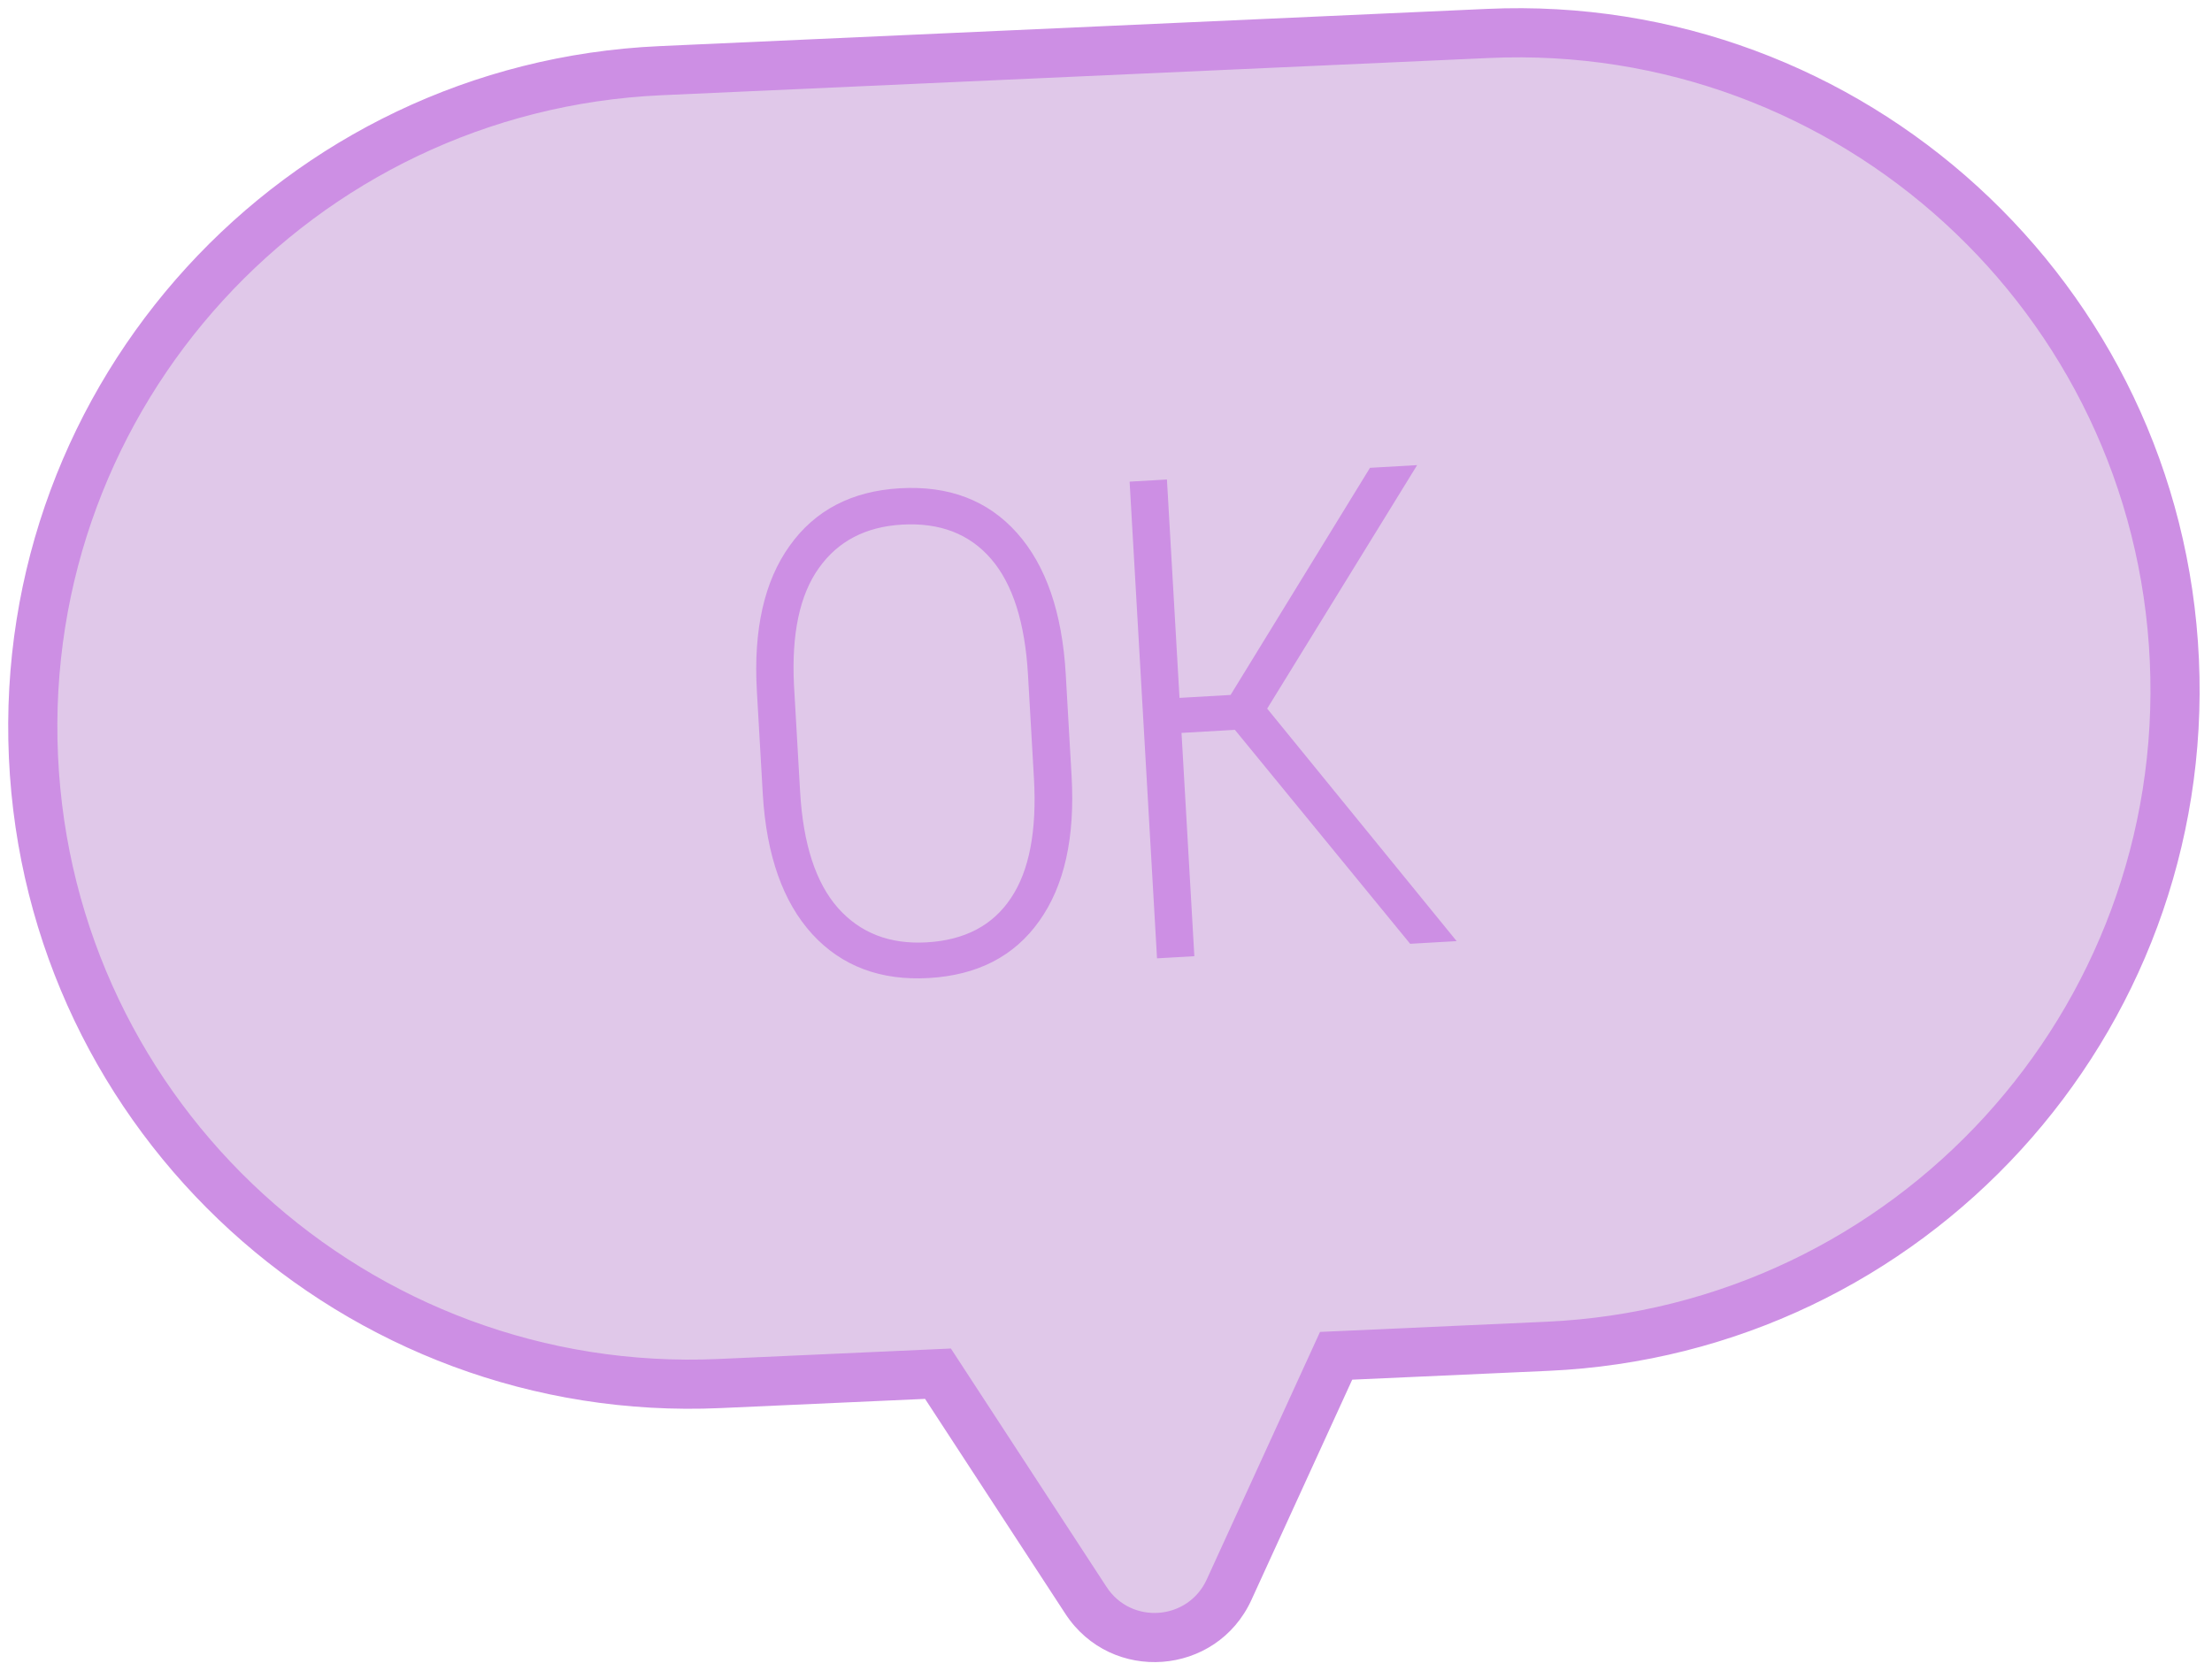
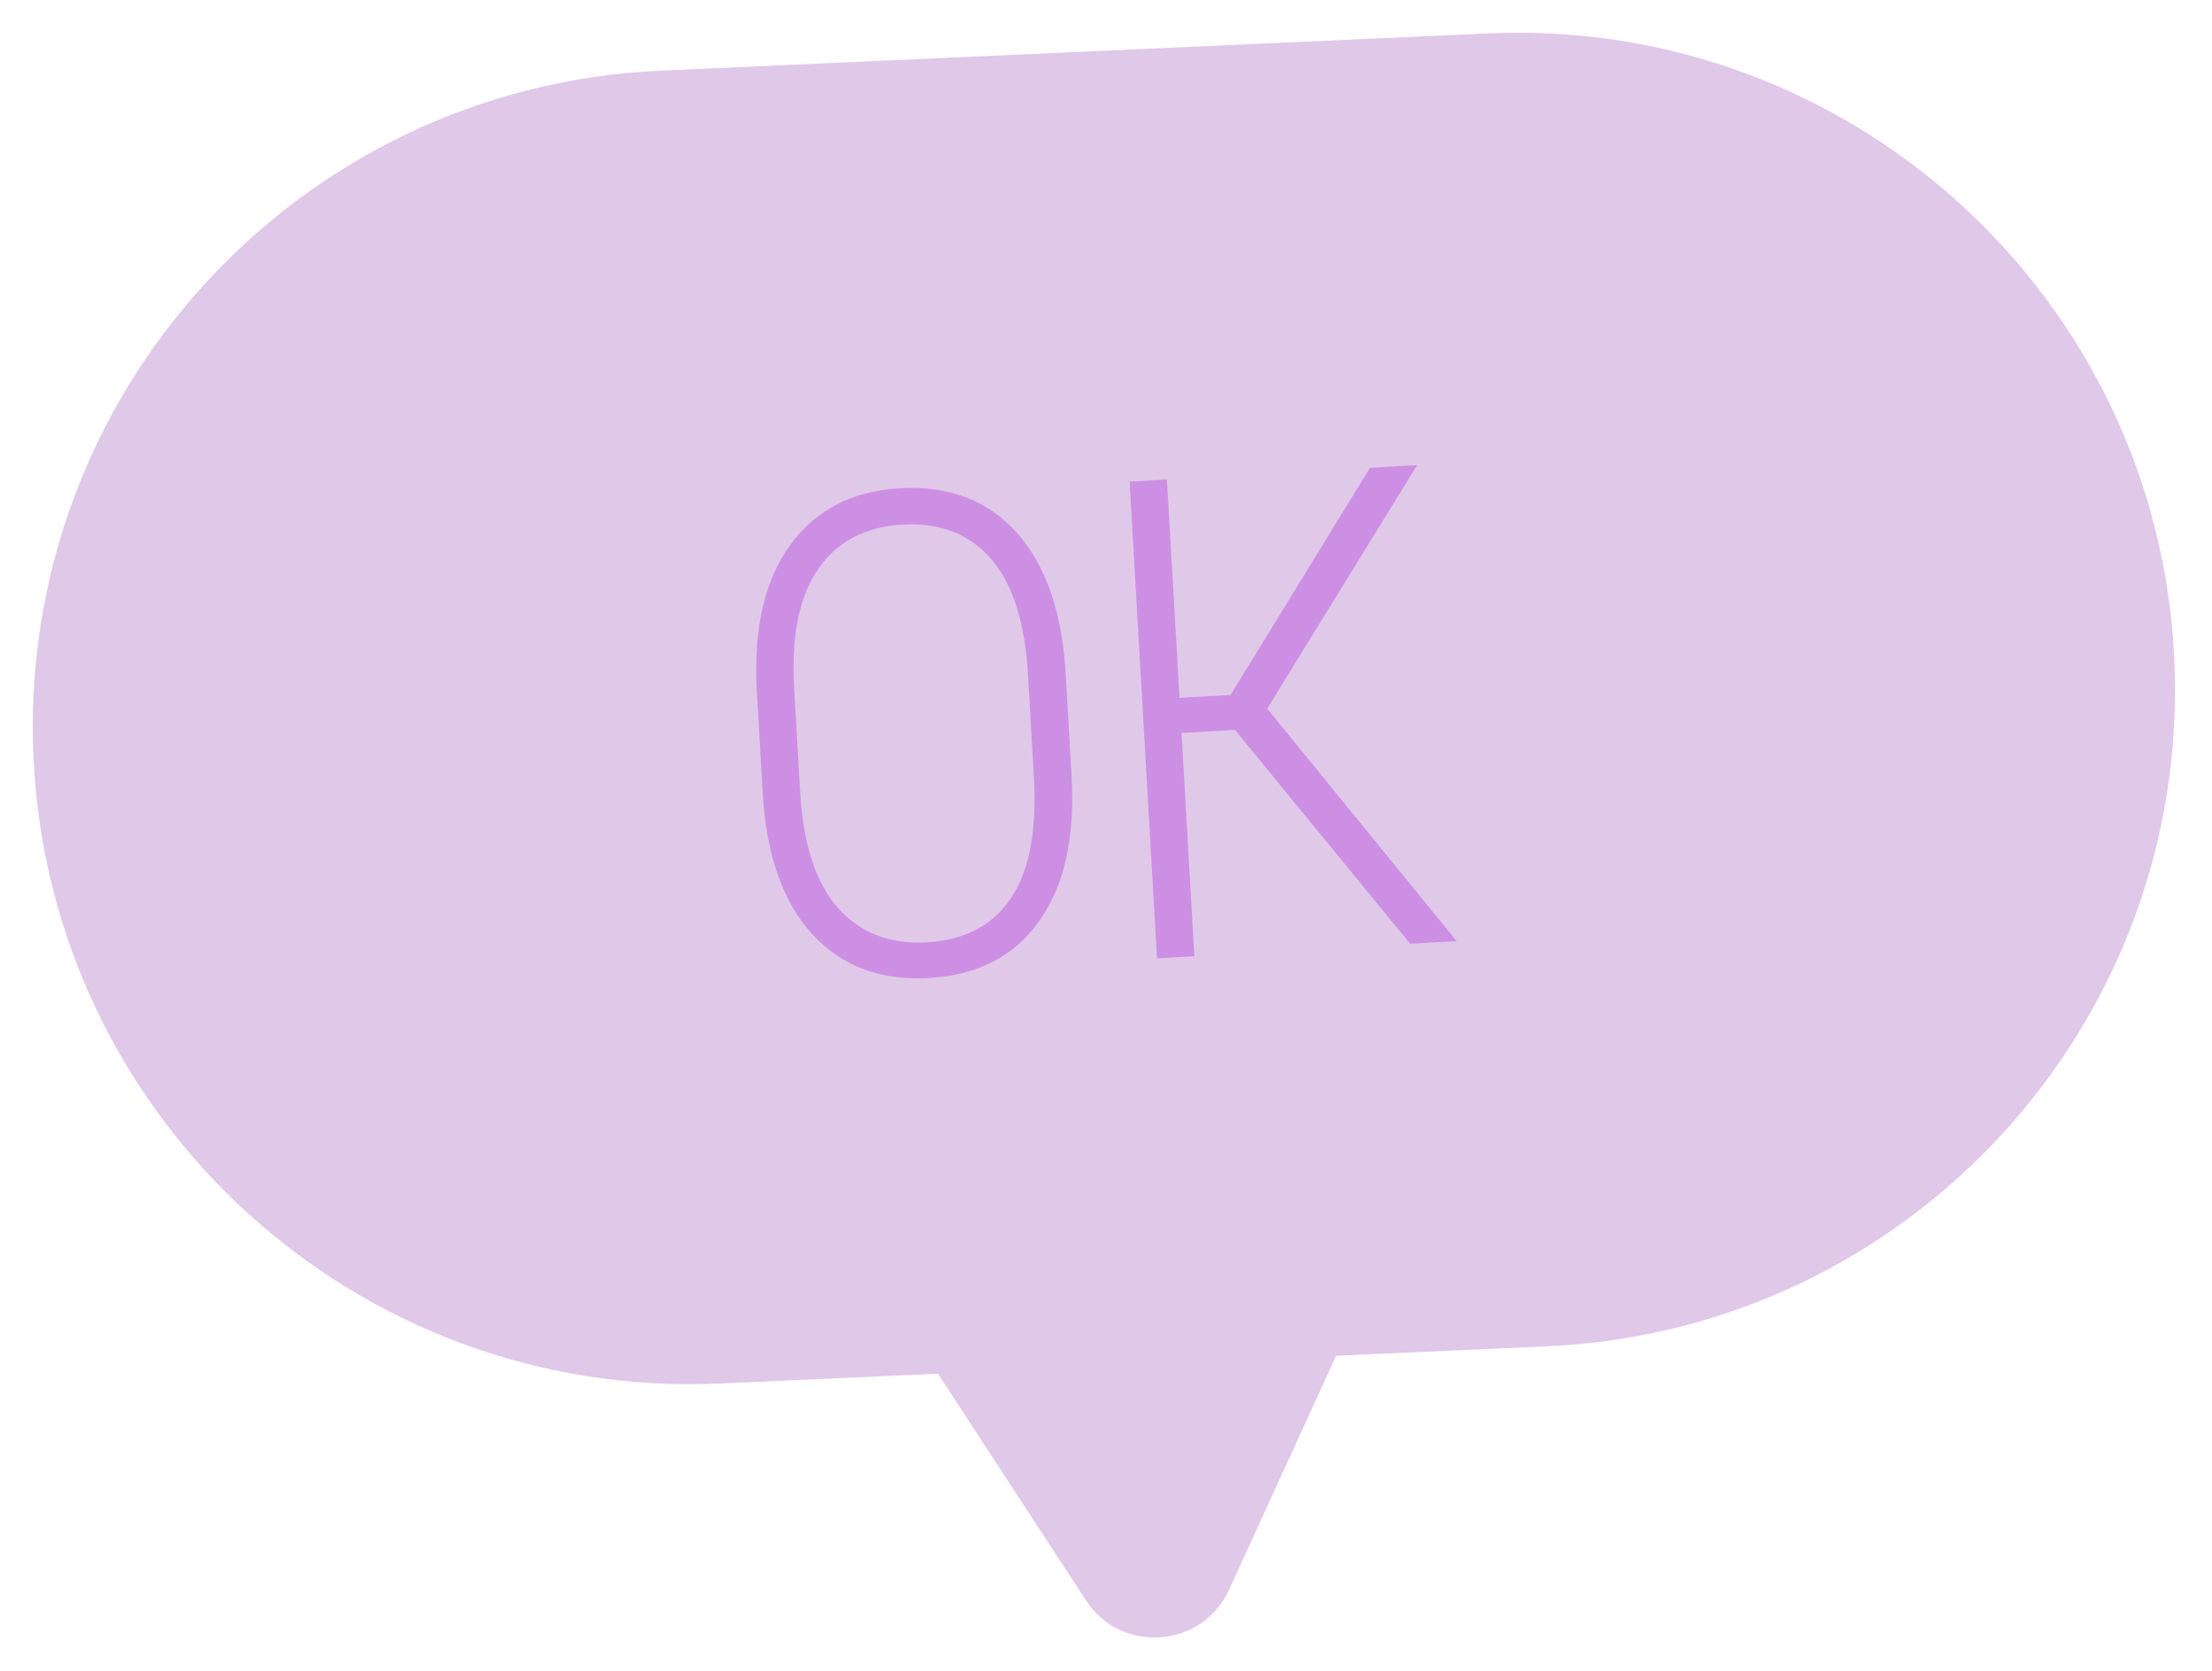
<svg xmlns="http://www.w3.org/2000/svg" width="135" height="102" viewBox="0 0 135 102" fill="none">
  <path fill-rule="evenodd" clip-rule="evenodd" d="M40.31 4.314C18.179 5.31 1.046 24.058 2.041 46.189C3.037 68.32 21.785 85.453 43.916 84.457L57.245 83.858L66.278 97.696C68.431 100.993 73.374 100.624 75.012 97.043L81.544 82.764L94.435 82.184C116.566 81.189 133.699 62.441 132.703 40.31C131.708 18.179 112.96 1.046 90.829 2.041L40.31 4.314Z" fill="#E0C8E9" />
-   <path d="M2.041 46.189L0.543 46.256L2.041 46.189ZM40.31 4.314L40.242 2.816L40.31 4.314ZM43.916 84.457L43.983 85.956L43.983 85.956L43.916 84.457ZM57.245 83.858L58.502 83.038L58.034 82.32L57.178 82.359L57.245 83.858ZM66.278 97.696L65.022 98.516L65.022 98.516L66.278 97.696ZM75.012 97.043L73.648 96.419L73.648 96.419L75.012 97.043ZM81.544 82.764L81.476 81.266L80.561 81.307L80.18 82.14L81.544 82.764ZM94.435 82.184L94.502 83.683L94.502 83.683L94.435 82.184ZM132.703 40.31L134.202 40.242L132.703 40.31ZM90.829 2.041L90.896 3.54L90.829 2.041ZM3.54 46.121C2.581 24.818 19.074 6.771 40.377 5.813L40.242 2.816C17.284 3.849 -0.49 23.298 0.543 46.256L3.54 46.121ZM43.848 82.959C22.545 83.917 4.498 67.425 3.54 46.121L0.543 46.256C1.576 69.215 21.025 86.989 43.983 85.956L43.848 82.959ZM57.178 82.359L43.848 82.959L43.983 85.956L57.313 85.356L57.178 82.359ZM55.989 84.677L65.022 98.516L67.535 96.876L58.502 83.038L55.989 84.677ZM65.022 98.516C67.821 102.803 74.247 102.322 76.376 97.666L73.648 96.419C72.502 98.925 69.041 99.184 67.535 96.876L65.022 98.516ZM76.376 97.666L82.908 83.388L80.18 82.14L73.648 96.419L76.376 97.666ZM94.367 80.686L81.476 81.266L81.611 84.263L94.502 83.683L94.367 80.686ZM131.205 40.377C132.163 61.681 115.671 79.727 94.367 80.686L94.502 83.683C117.461 82.65 135.235 63.201 134.202 40.242L131.205 40.377ZM90.896 3.54C112.2 2.581 130.246 19.074 131.205 40.377L134.202 40.242C133.169 17.284 113.72 -0.49 90.761 0.543L90.896 3.54ZM40.377 5.813L90.896 3.54L90.761 0.543L40.242 2.816L40.377 5.813Z" fill="#CD8FE4" />
  <path d="M65.4 47.372C65.616 51.129 64.957 54.082 63.423 56.228C61.902 58.375 59.656 59.533 56.684 59.704C53.74 59.873 51.369 58.98 49.572 57.025C47.789 55.069 46.783 52.232 46.556 48.515L46.192 42.18C45.977 38.435 46.643 35.483 48.19 33.322C49.736 31.148 51.981 29.976 54.926 29.806C57.91 29.635 60.288 30.541 62.06 32.525C63.832 34.508 64.826 37.385 65.043 41.156L65.4 47.372ZM62.739 41.188C62.556 38.004 61.805 35.647 60.487 34.119C59.17 32.59 57.358 31.892 55.053 32.025C52.828 32.153 51.134 33.039 49.972 34.683C48.809 36.314 48.304 38.689 48.457 41.809L48.831 48.324C49.015 51.522 49.786 53.891 51.145 55.43C52.502 56.957 54.307 57.655 56.559 57.526C58.878 57.392 60.59 56.492 61.698 54.824C62.818 53.155 63.286 50.715 63.102 47.504L62.739 41.188ZM75.366 44.553L72.109 44.74L72.892 58.371L70.614 58.502L68.941 29.402L71.219 29.271L71.986 42.602L75.103 42.423L83.611 28.558L86.489 28.393L77.337 43.257L88.901 57.451L86.063 57.614L75.366 44.553Z" fill="#CD8FE4" />
</svg>